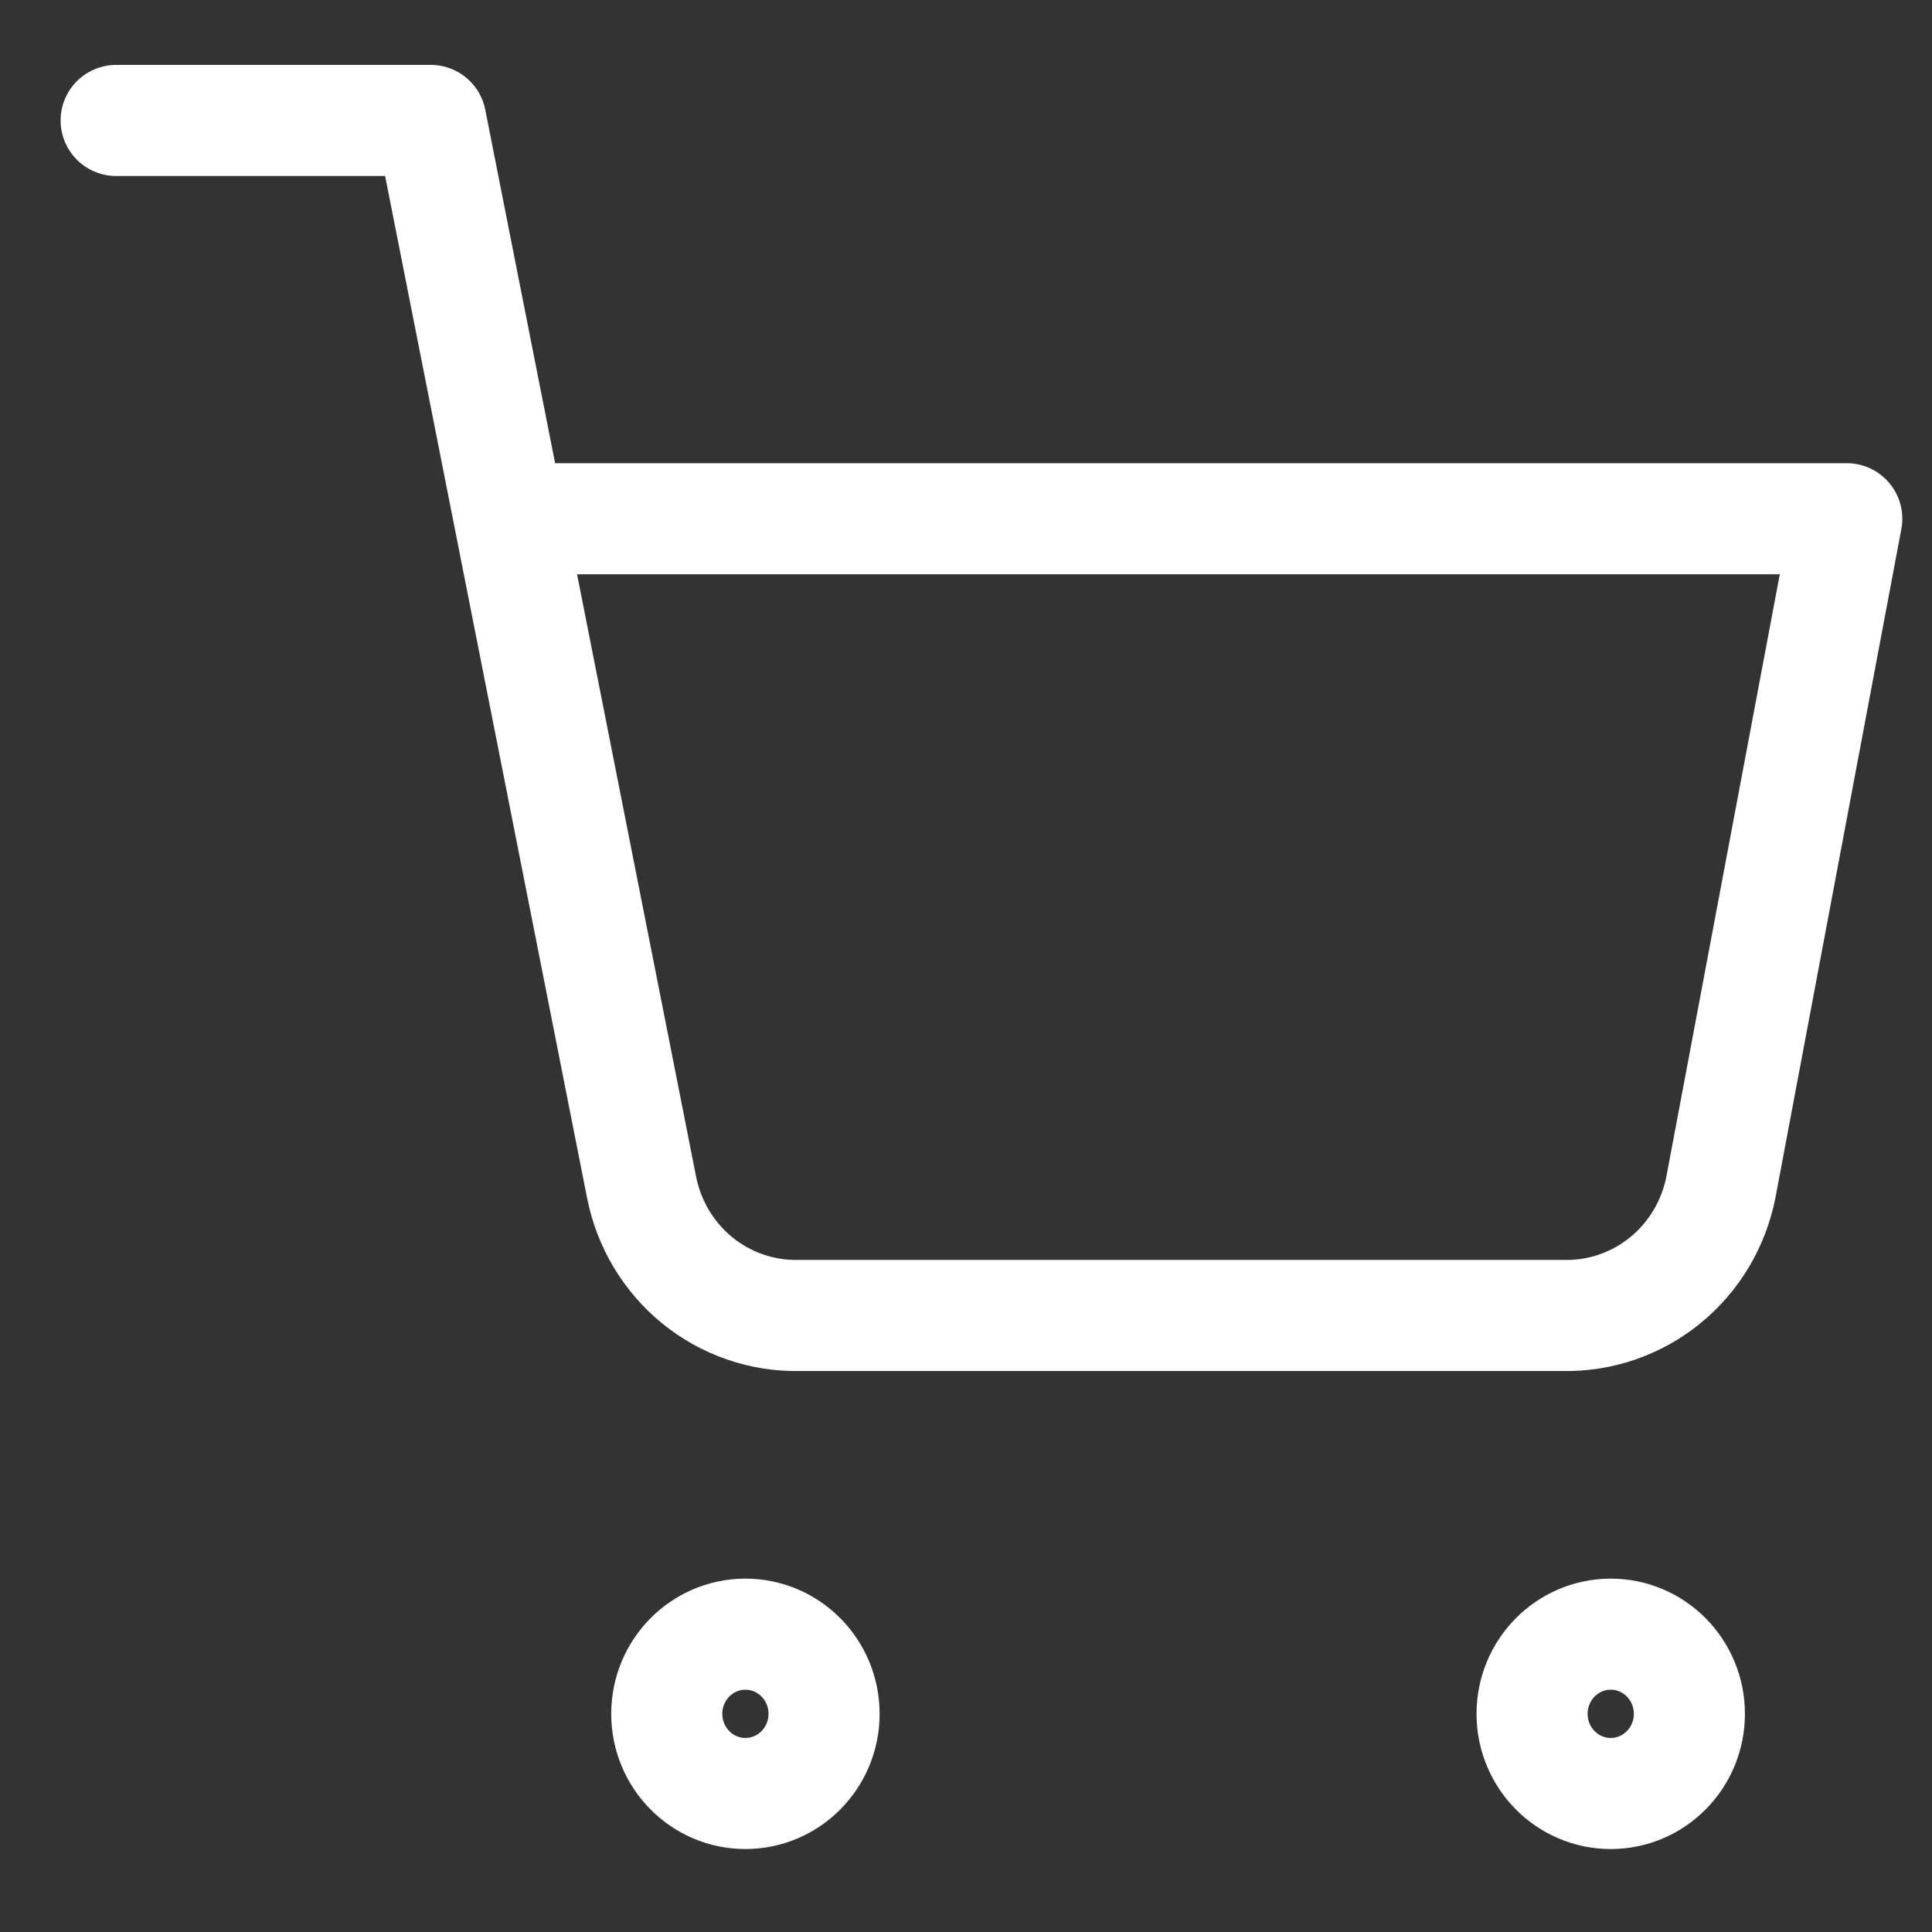
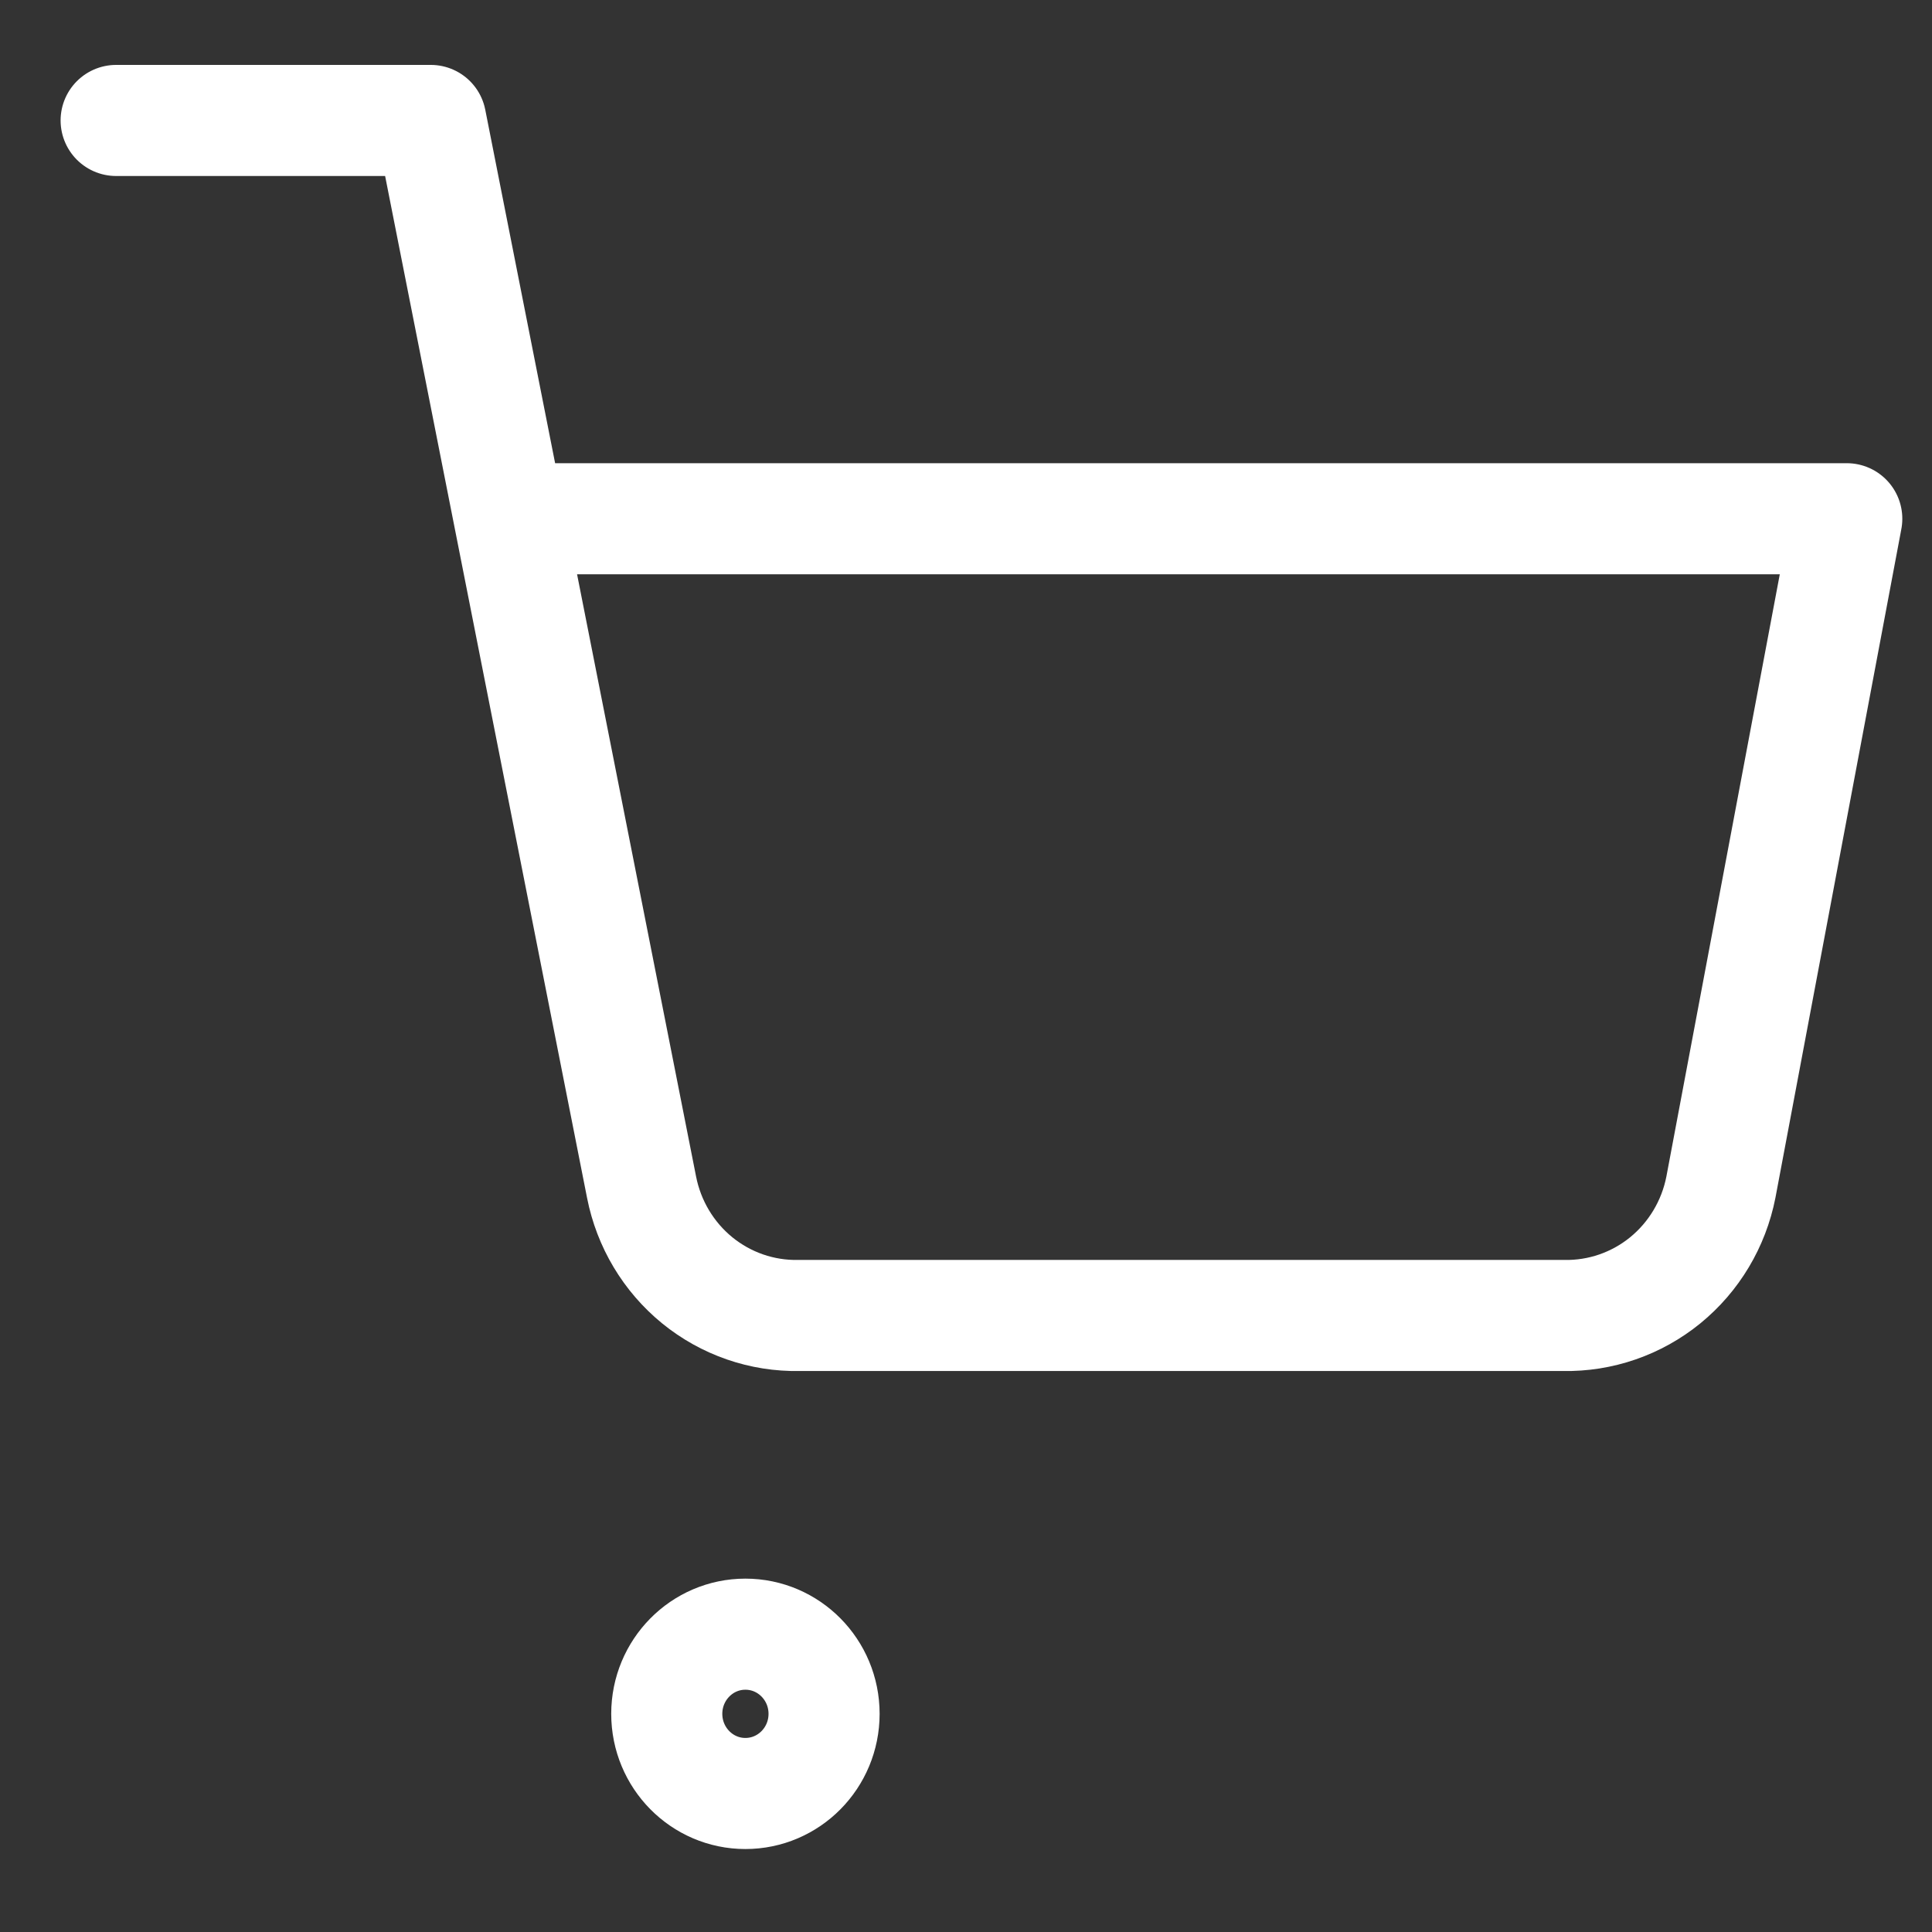
<svg xmlns="http://www.w3.org/2000/svg" width="26" height="26" viewBox="0 0 26 26" fill="none">
  <rect x="0" y="0" width="26" height="26" fill="#333333" stroke="none" />
  <g id="Basket" clip-path="url(#clip0_1_229)">
    <path id="Vector" d="M10.031 24.136C10.616 24.136 11.09 23.656 11.09 23.064C11.09 22.472 10.616 21.992 10.031 21.992C9.447 21.992 8.973 22.472 8.973 23.064C8.973 23.656 9.447 24.136 10.031 24.136Z" stroke="white" stroke-width="1.495" stroke-linecap="round" stroke-linejoin="round" />
-     <path id="Vector_2" d="M21.677 24.136C22.261 24.136 22.735 23.656 22.735 23.064C22.735 22.472 22.261 21.992 21.677 21.992C21.092 21.992 20.618 22.472 20.618 23.064C20.618 23.656 21.092 24.136 21.677 24.136Z" stroke="white" stroke-width="1.495" stroke-linecap="round" stroke-linejoin="round" />
    <path id="Vector_3" d="M1.563 1.621H5.797L8.634 15.977C8.731 16.471 8.996 16.914 9.383 17.23C9.77 17.545 10.255 17.713 10.752 17.703H21.041C21.538 17.713 22.023 17.545 22.41 17.23C22.797 16.914 23.062 16.471 23.159 15.977L24.853 6.981H6.856" stroke="white" stroke-width="1.495" stroke-linecap="round" stroke-linejoin="round" />
  </g>
  <defs>
    <clipPath id="clip0_1_229">
      <rect width="25.407" height="24.66" fill="white" transform="translate(0.504 0.548)" />
    </clipPath>
  </defs>
</svg>